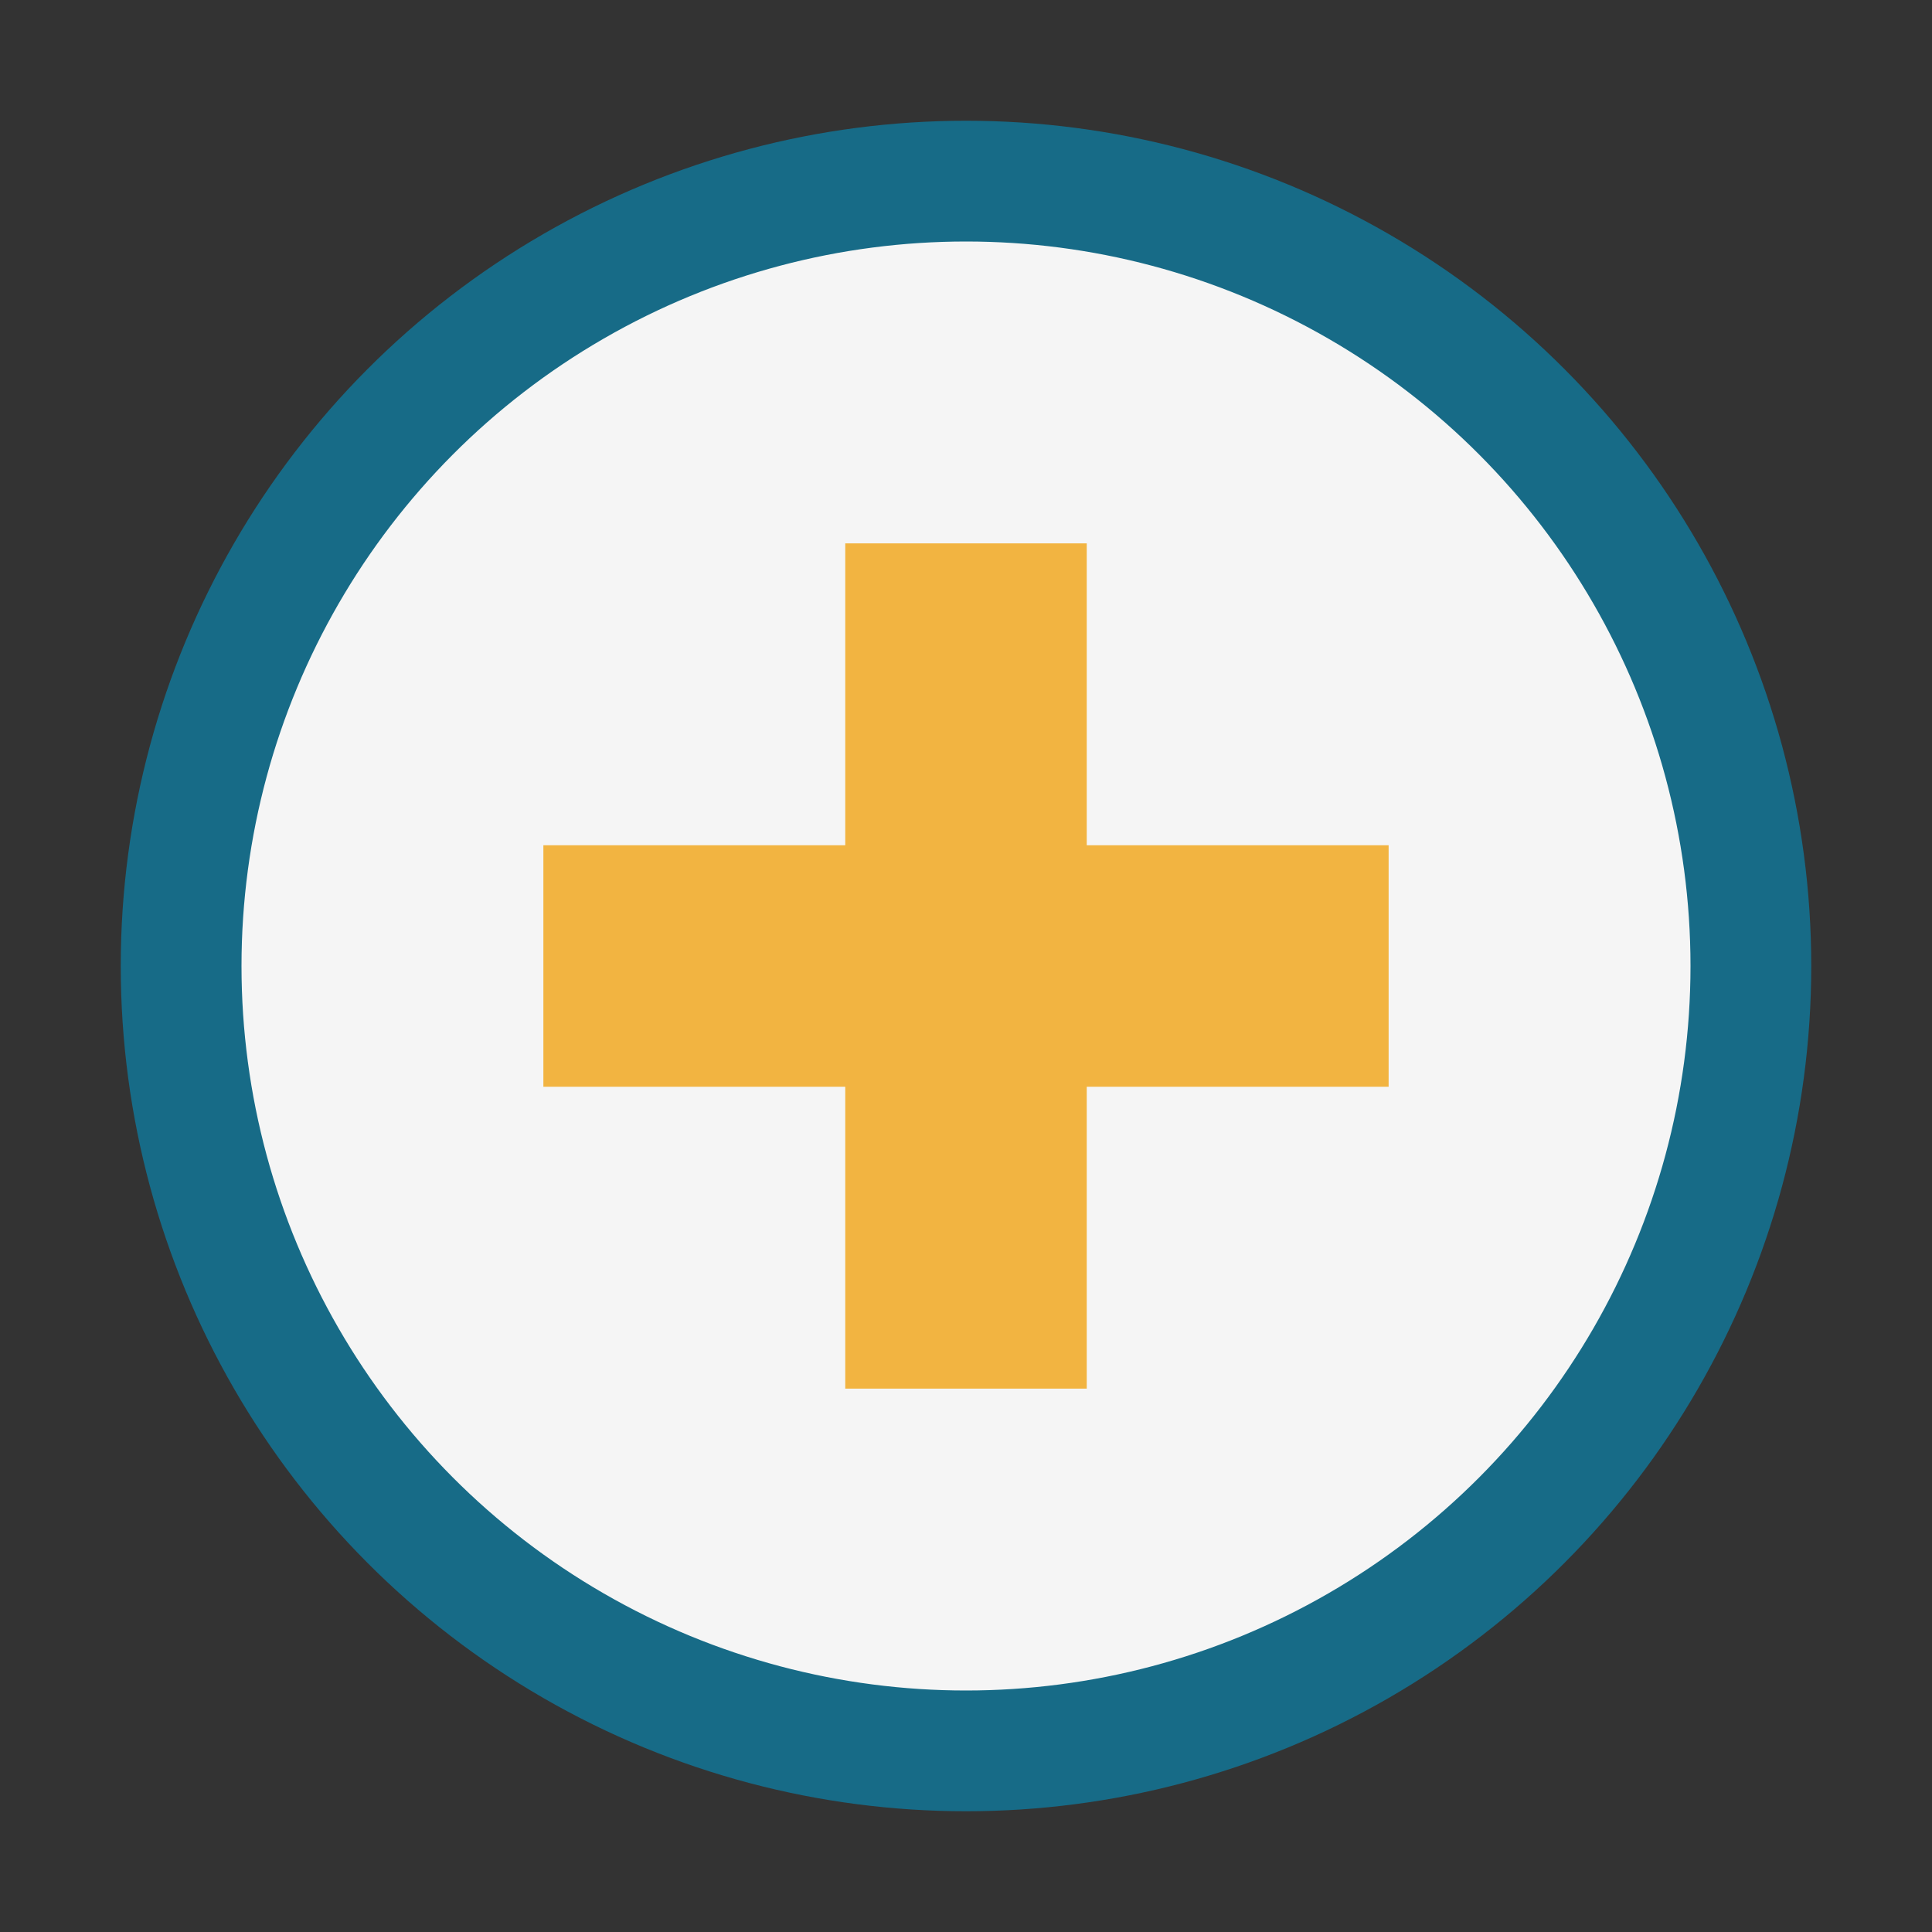
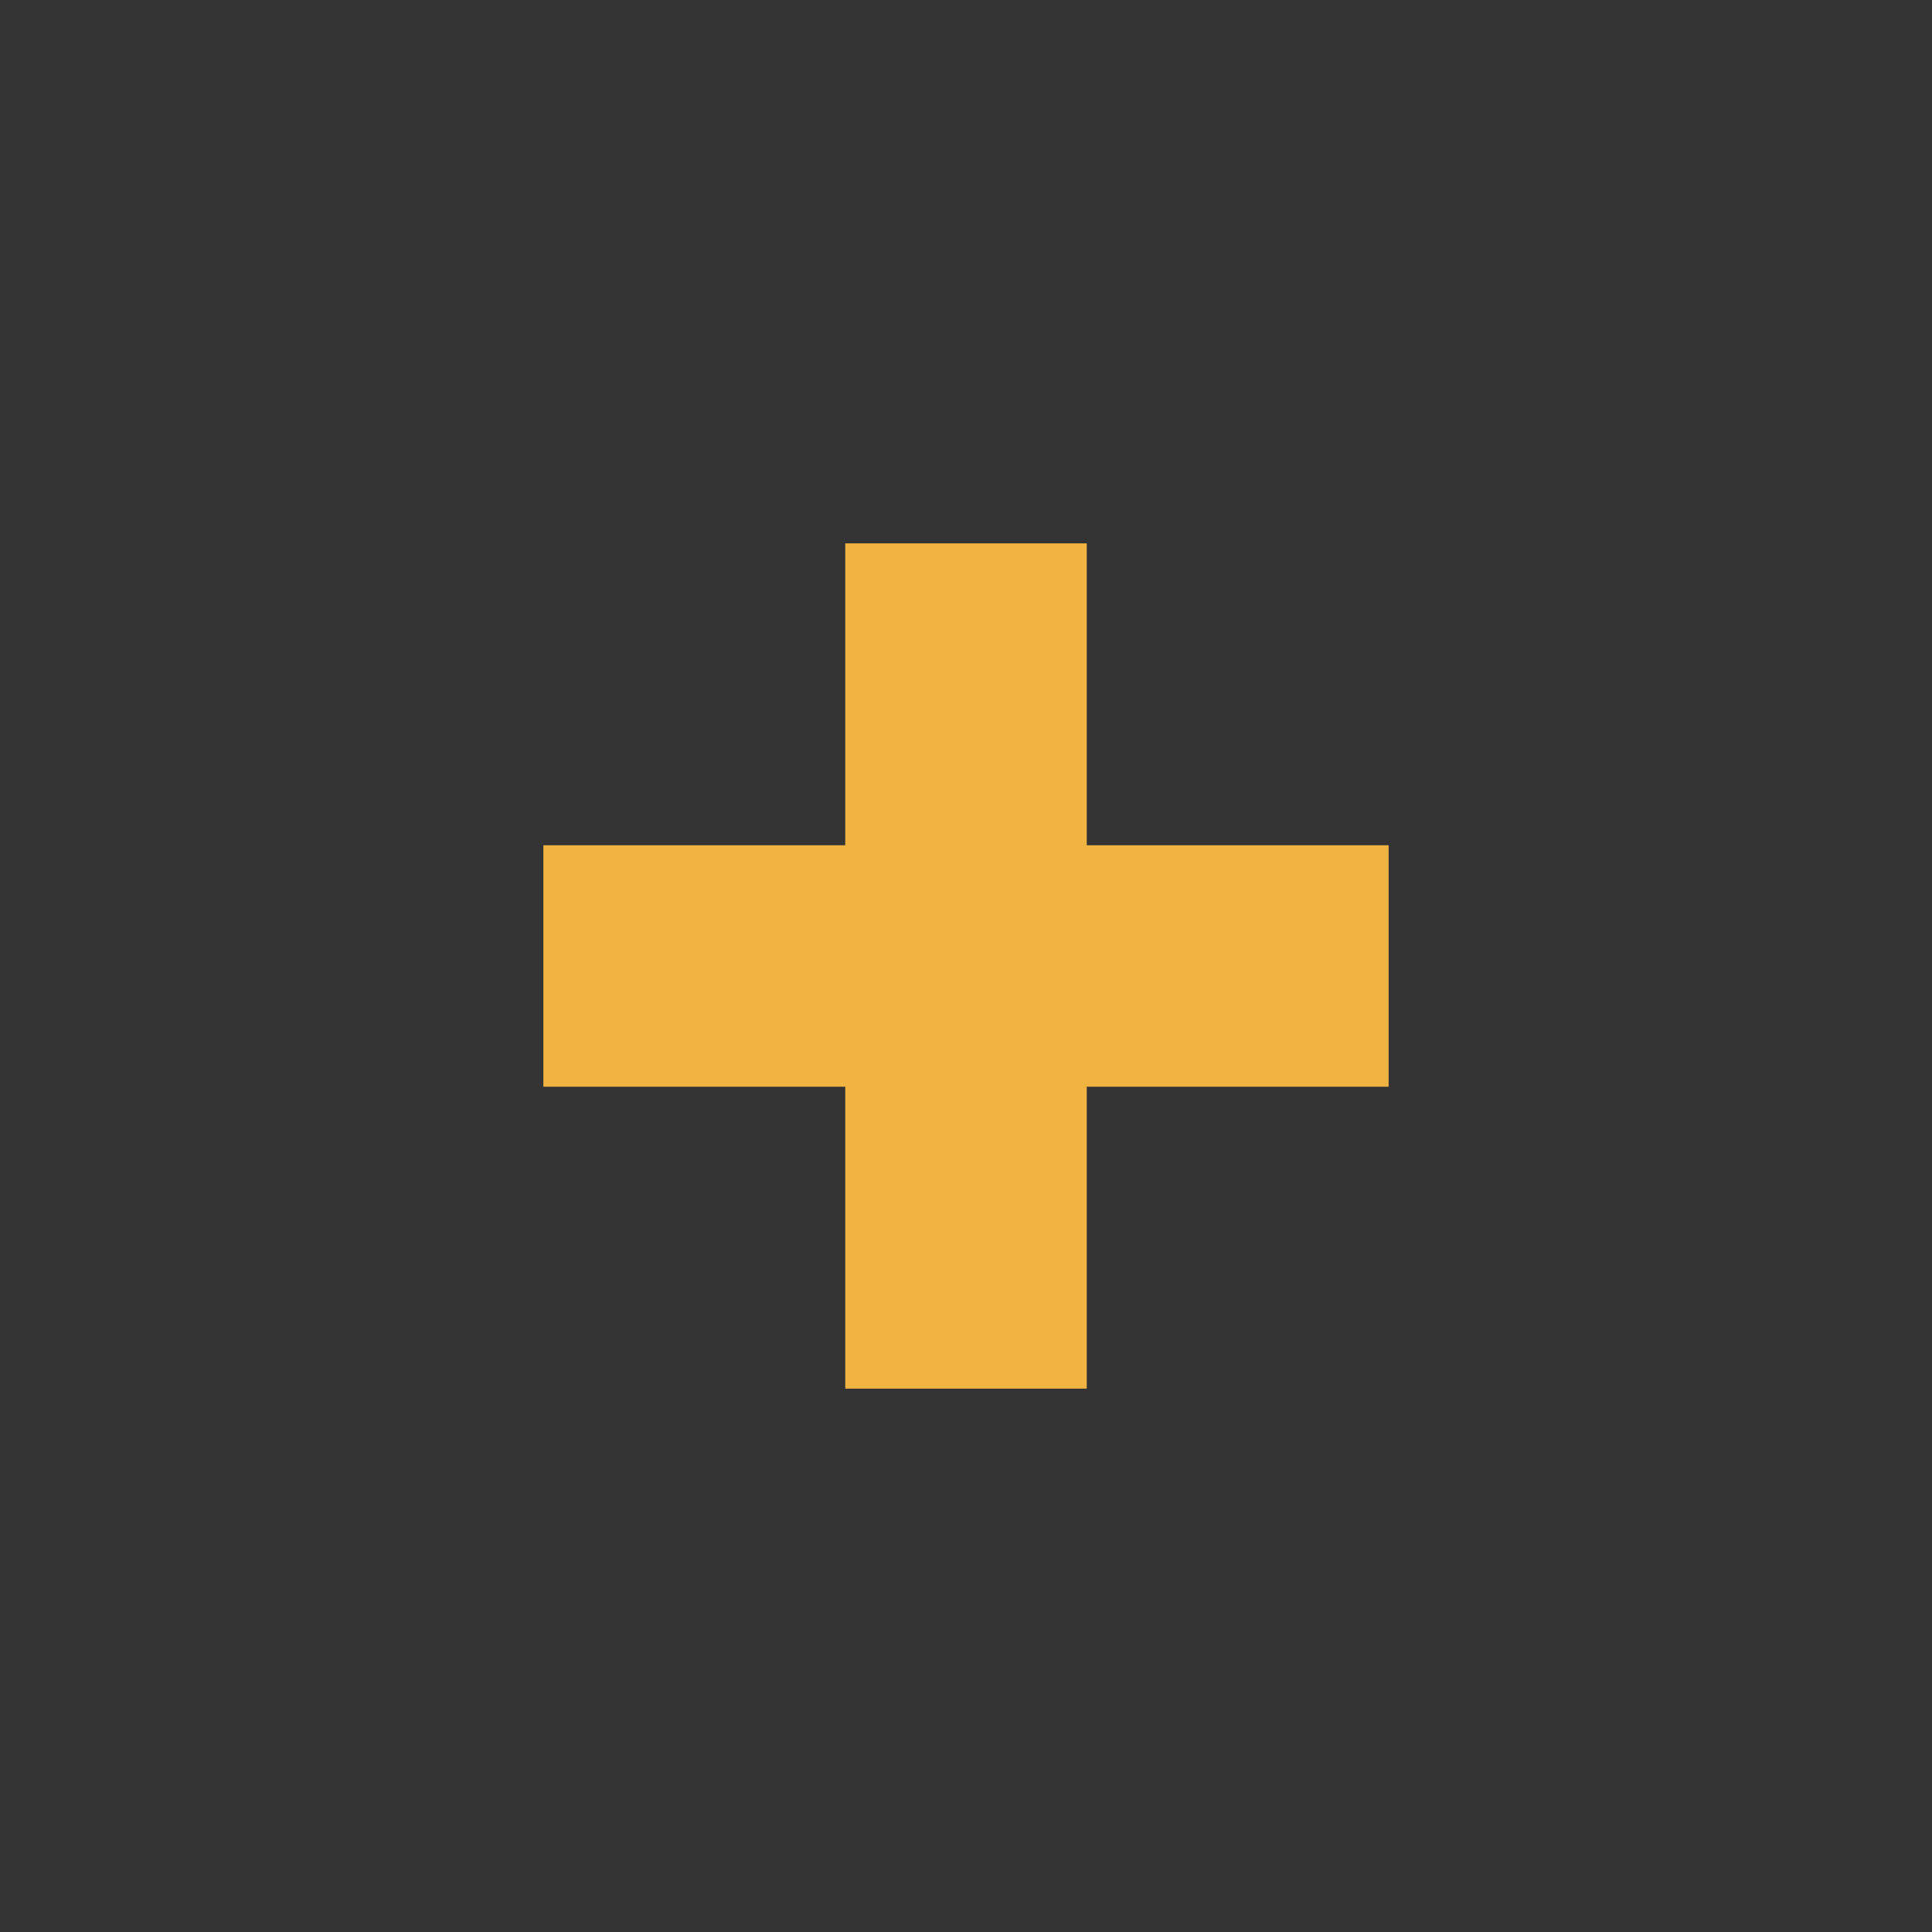
<svg xmlns="http://www.w3.org/2000/svg" width="32" height="32" viewBox="0 0 32 32">
  <rect x="0" y="0" width="32" height="32" fill="#333333" stroke="none" />
-   <circle cx="16" cy="16" r="13" fill="#F5F5F5" stroke="#176B87" stroke-width="2" />
  <rect x="14" y="9" width="4" height="14" fill="#F2B441" />
  <rect x="9" y="14" width="14" height="4" fill="#F2B441" />
</svg>